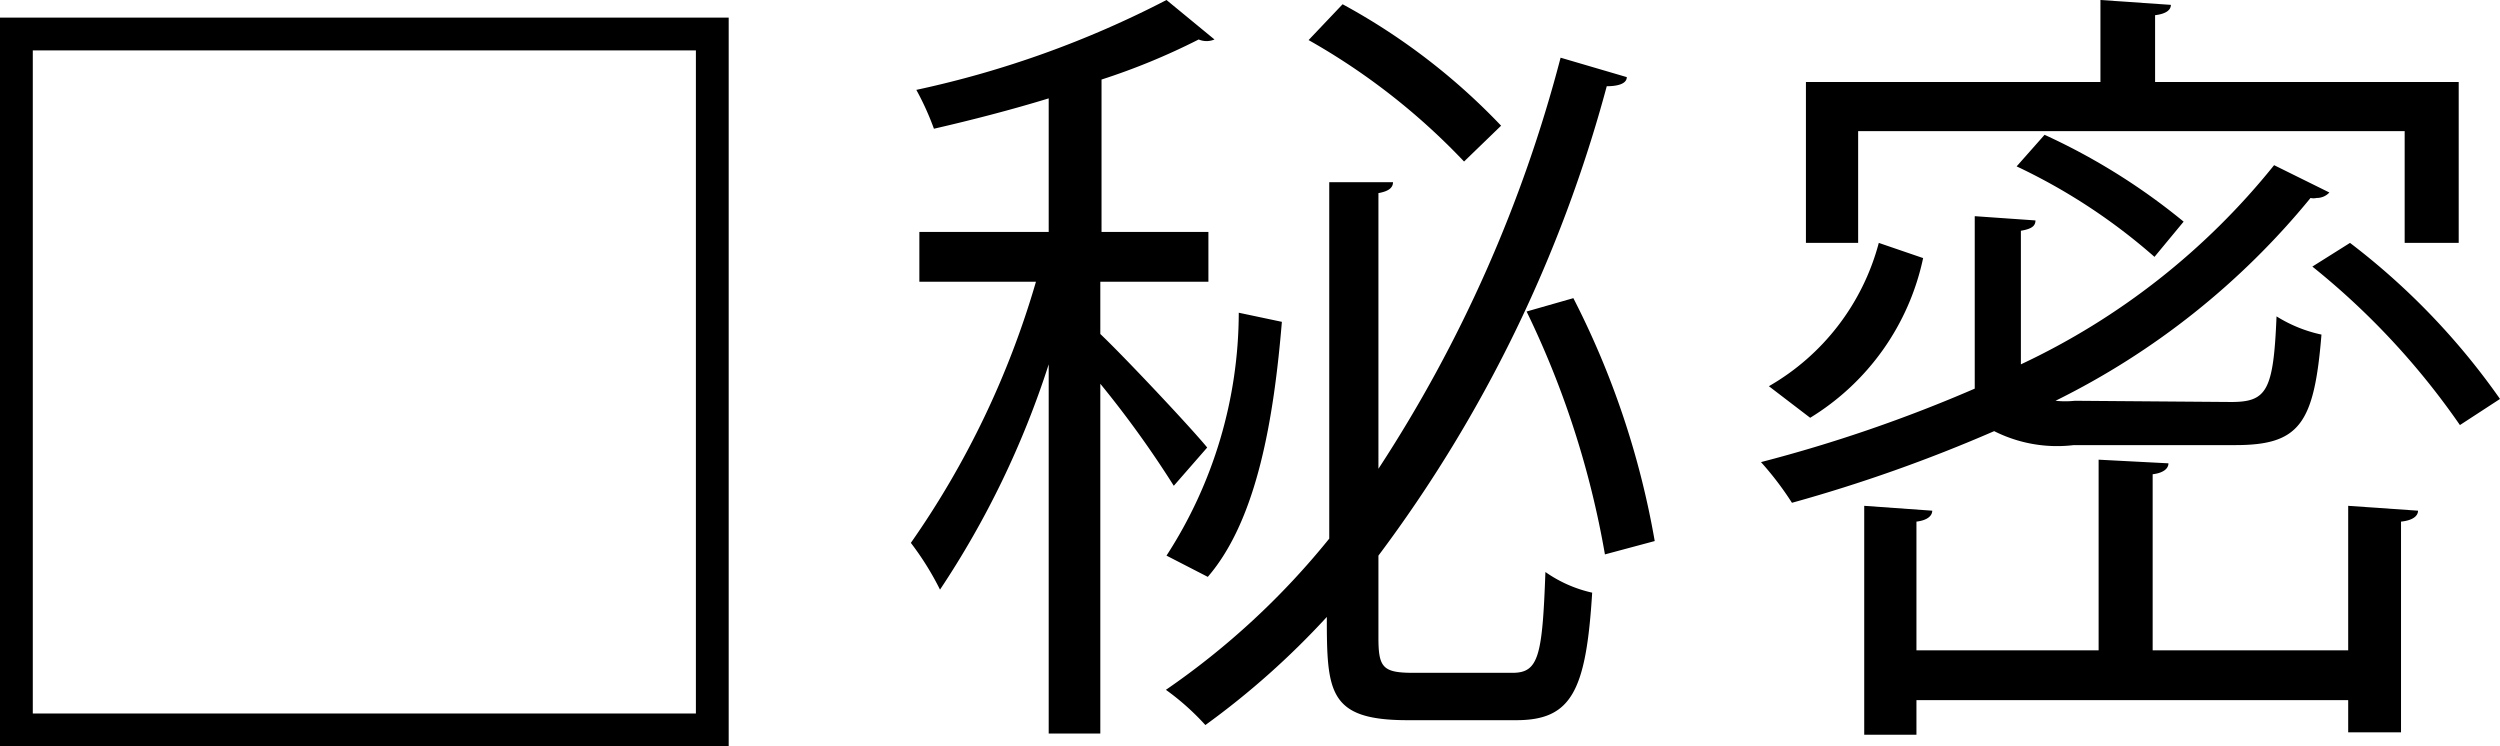
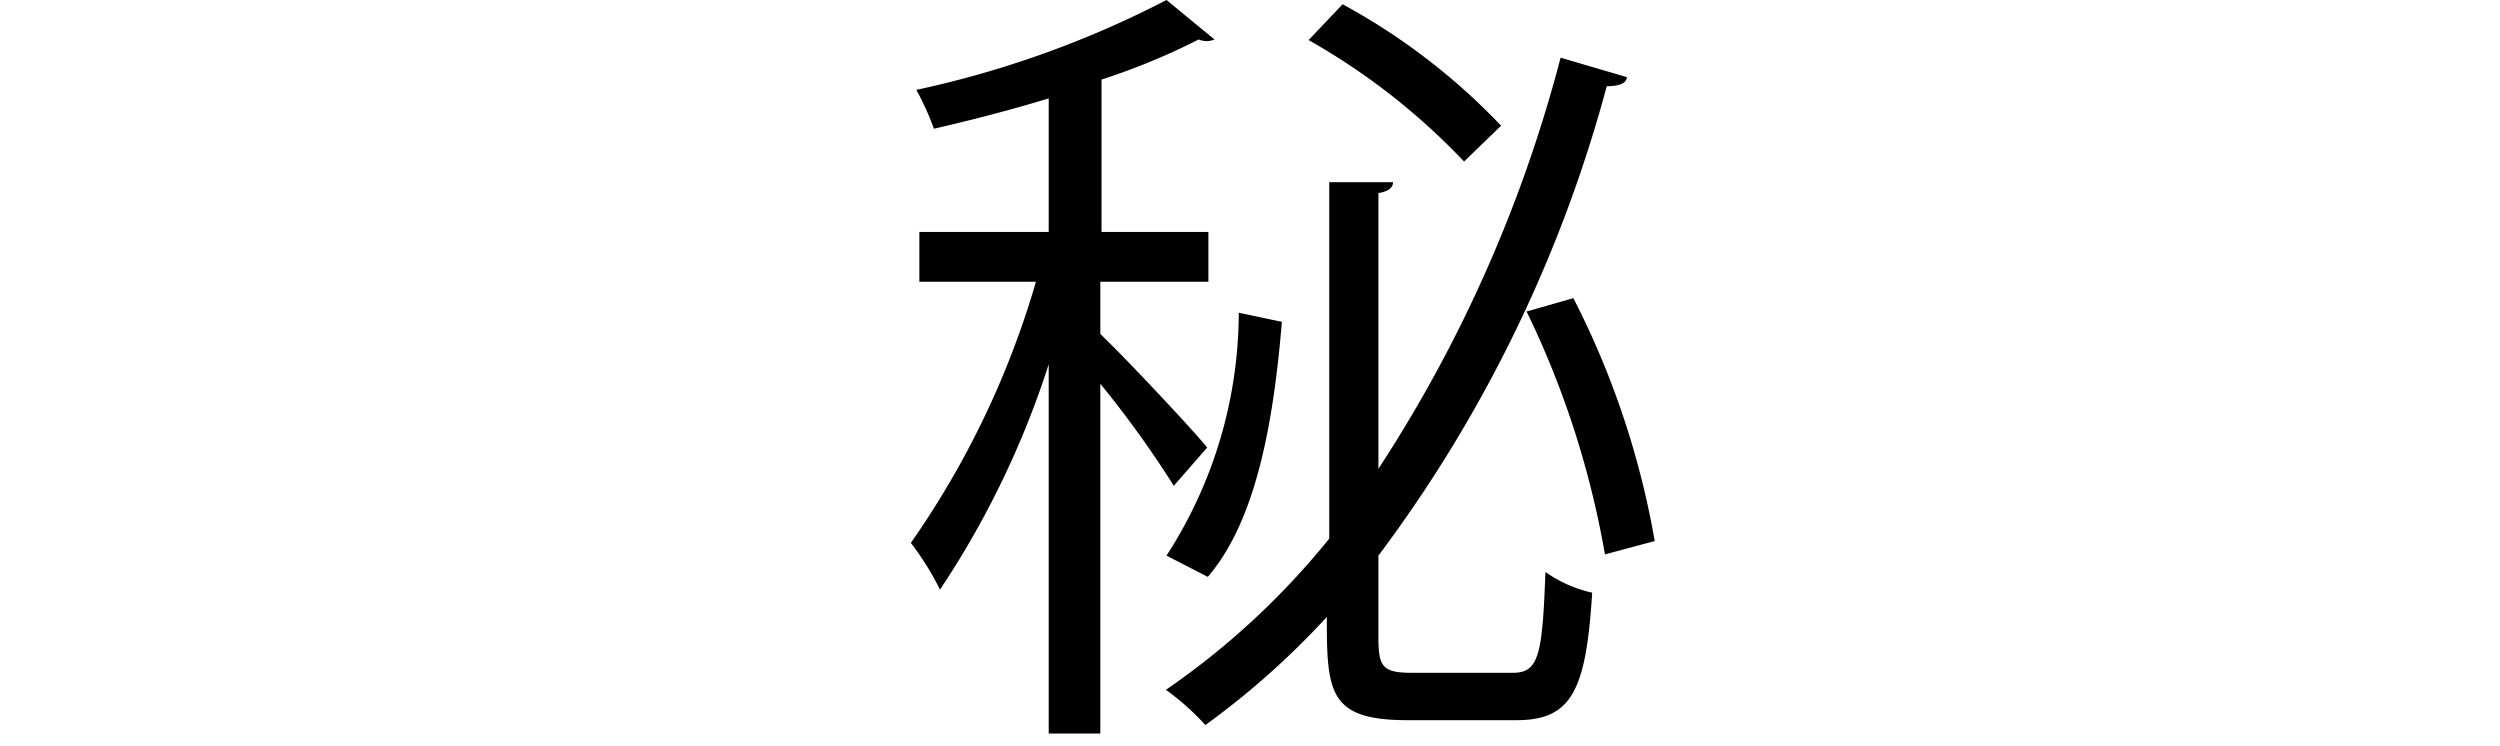
<svg xmlns="http://www.w3.org/2000/svg" viewBox="0 0 41.17 12.29">
  <g id="レイヤー_2" data-name="レイヤー 2">
    <g id="_4_年代チェックボックス" data-name="4_年代チェックボックス">
-       <path d="M0,.29H12v12H0ZM.54.83V11.75H11.46V.83Z" />
      <path d="M18.12,5.5c.4.38,1.5,1.55,1.76,1.87L19.33,8a16.89,16.89,0,0,0-1.21-1.68v5.76h-.85V6a14.92,14.92,0,0,1-1.79,3.71A4.75,4.75,0,0,0,15,8.94a14.58,14.58,0,0,0,2.06-4.3H15.14V3.82h2.13V1.62c-.62.19-1.28.36-1.89.5a4.52,4.52,0,0,0-.29-.64A16.44,16.44,0,0,0,19.21,0L20,.65a.33.33,0,0,1-.26,0,10.94,10.94,0,0,1-1.6.66V3.82h1.76v.82H18.12Zm4.58,5c0,.49.07.58.57.58h1.64c.43,0,.49-.28.54-1.66a2.15,2.15,0,0,0,.77.34c-.1,1.62-.34,2.1-1.25,2.1H23.18c-1.3,0-1.33-.46-1.33-1.7a13.29,13.29,0,0,1-2,1.78,4.12,4.12,0,0,0-.65-.58,12.67,12.67,0,0,0,2.69-2.49V3L22.94,3c0,.09-.07.15-.24.18V7.72a22.93,22.93,0,0,0,3-6.77l1.09.32c0,.11-.15.15-.33.15A22.7,22.7,0,0,1,22.7,9.15Zm-1.59-5.2c-.13,1.56-.4,3.25-1.22,4.2l-.68-.35a7.38,7.38,0,0,0,1.19-4Zm1-5.23a10.54,10.54,0,0,1,2.61,2l-.61.59a10.92,10.92,0,0,0-2.56-2Zm4.32,9.06a15,15,0,0,0-1.29-4l.77-.22a14,14,0,0,1,1.34,4Z" />
-       <path d="M36.74,6.62c.59,0,.7-.18.75-1.41a2.3,2.3,0,0,0,.74.3c-.12,1.47-.36,1.82-1.42,1.82H34.15a2.3,2.3,0,0,1-1.31-.23,25.28,25.28,0,0,1-3.33,1.18A5.14,5.14,0,0,0,29,7.61,24,24,0,0,0,32.52,6.4V3.56l1,.07c0,.09-.06.14-.24.17V6a11.74,11.74,0,0,0,4.17-3.28l.91.45a.28.28,0,0,1-.21.09.22.22,0,0,1-.1,0A12.65,12.65,0,0,1,33.85,6.6a1.52,1.52,0,0,0,.32,0Zm-7.61-.26A3.86,3.86,0,0,0,30.94,4l.73.25a4.07,4.07,0,0,1-1.86,2.63Zm1.47-4.2V4h-.86V1.35h4.85V0l1.16.08c0,.09-.09.15-.26.17v1.1h5V4h-.89V2.16Zm8.07,8.55V8.33l1.15.08c0,.09-.09.16-.28.18v3.47h-.87v-.53H31.56v.57H30.7V8.33l1.12.08c0,.09-.09.16-.26.18v2.12h3V7.57l1.15.06c0,.09-.09.16-.26.18v2.9Zm-5-8.49a10.47,10.47,0,0,1,2.29,1.43l-.48.58a9.7,9.7,0,0,0-2.27-1.49ZM40.51,7a12.33,12.33,0,0,0-2.43-2.61L38.7,4a11.58,11.58,0,0,1,2.47,2.57Z" />
    </g>
  </g>
</svg>